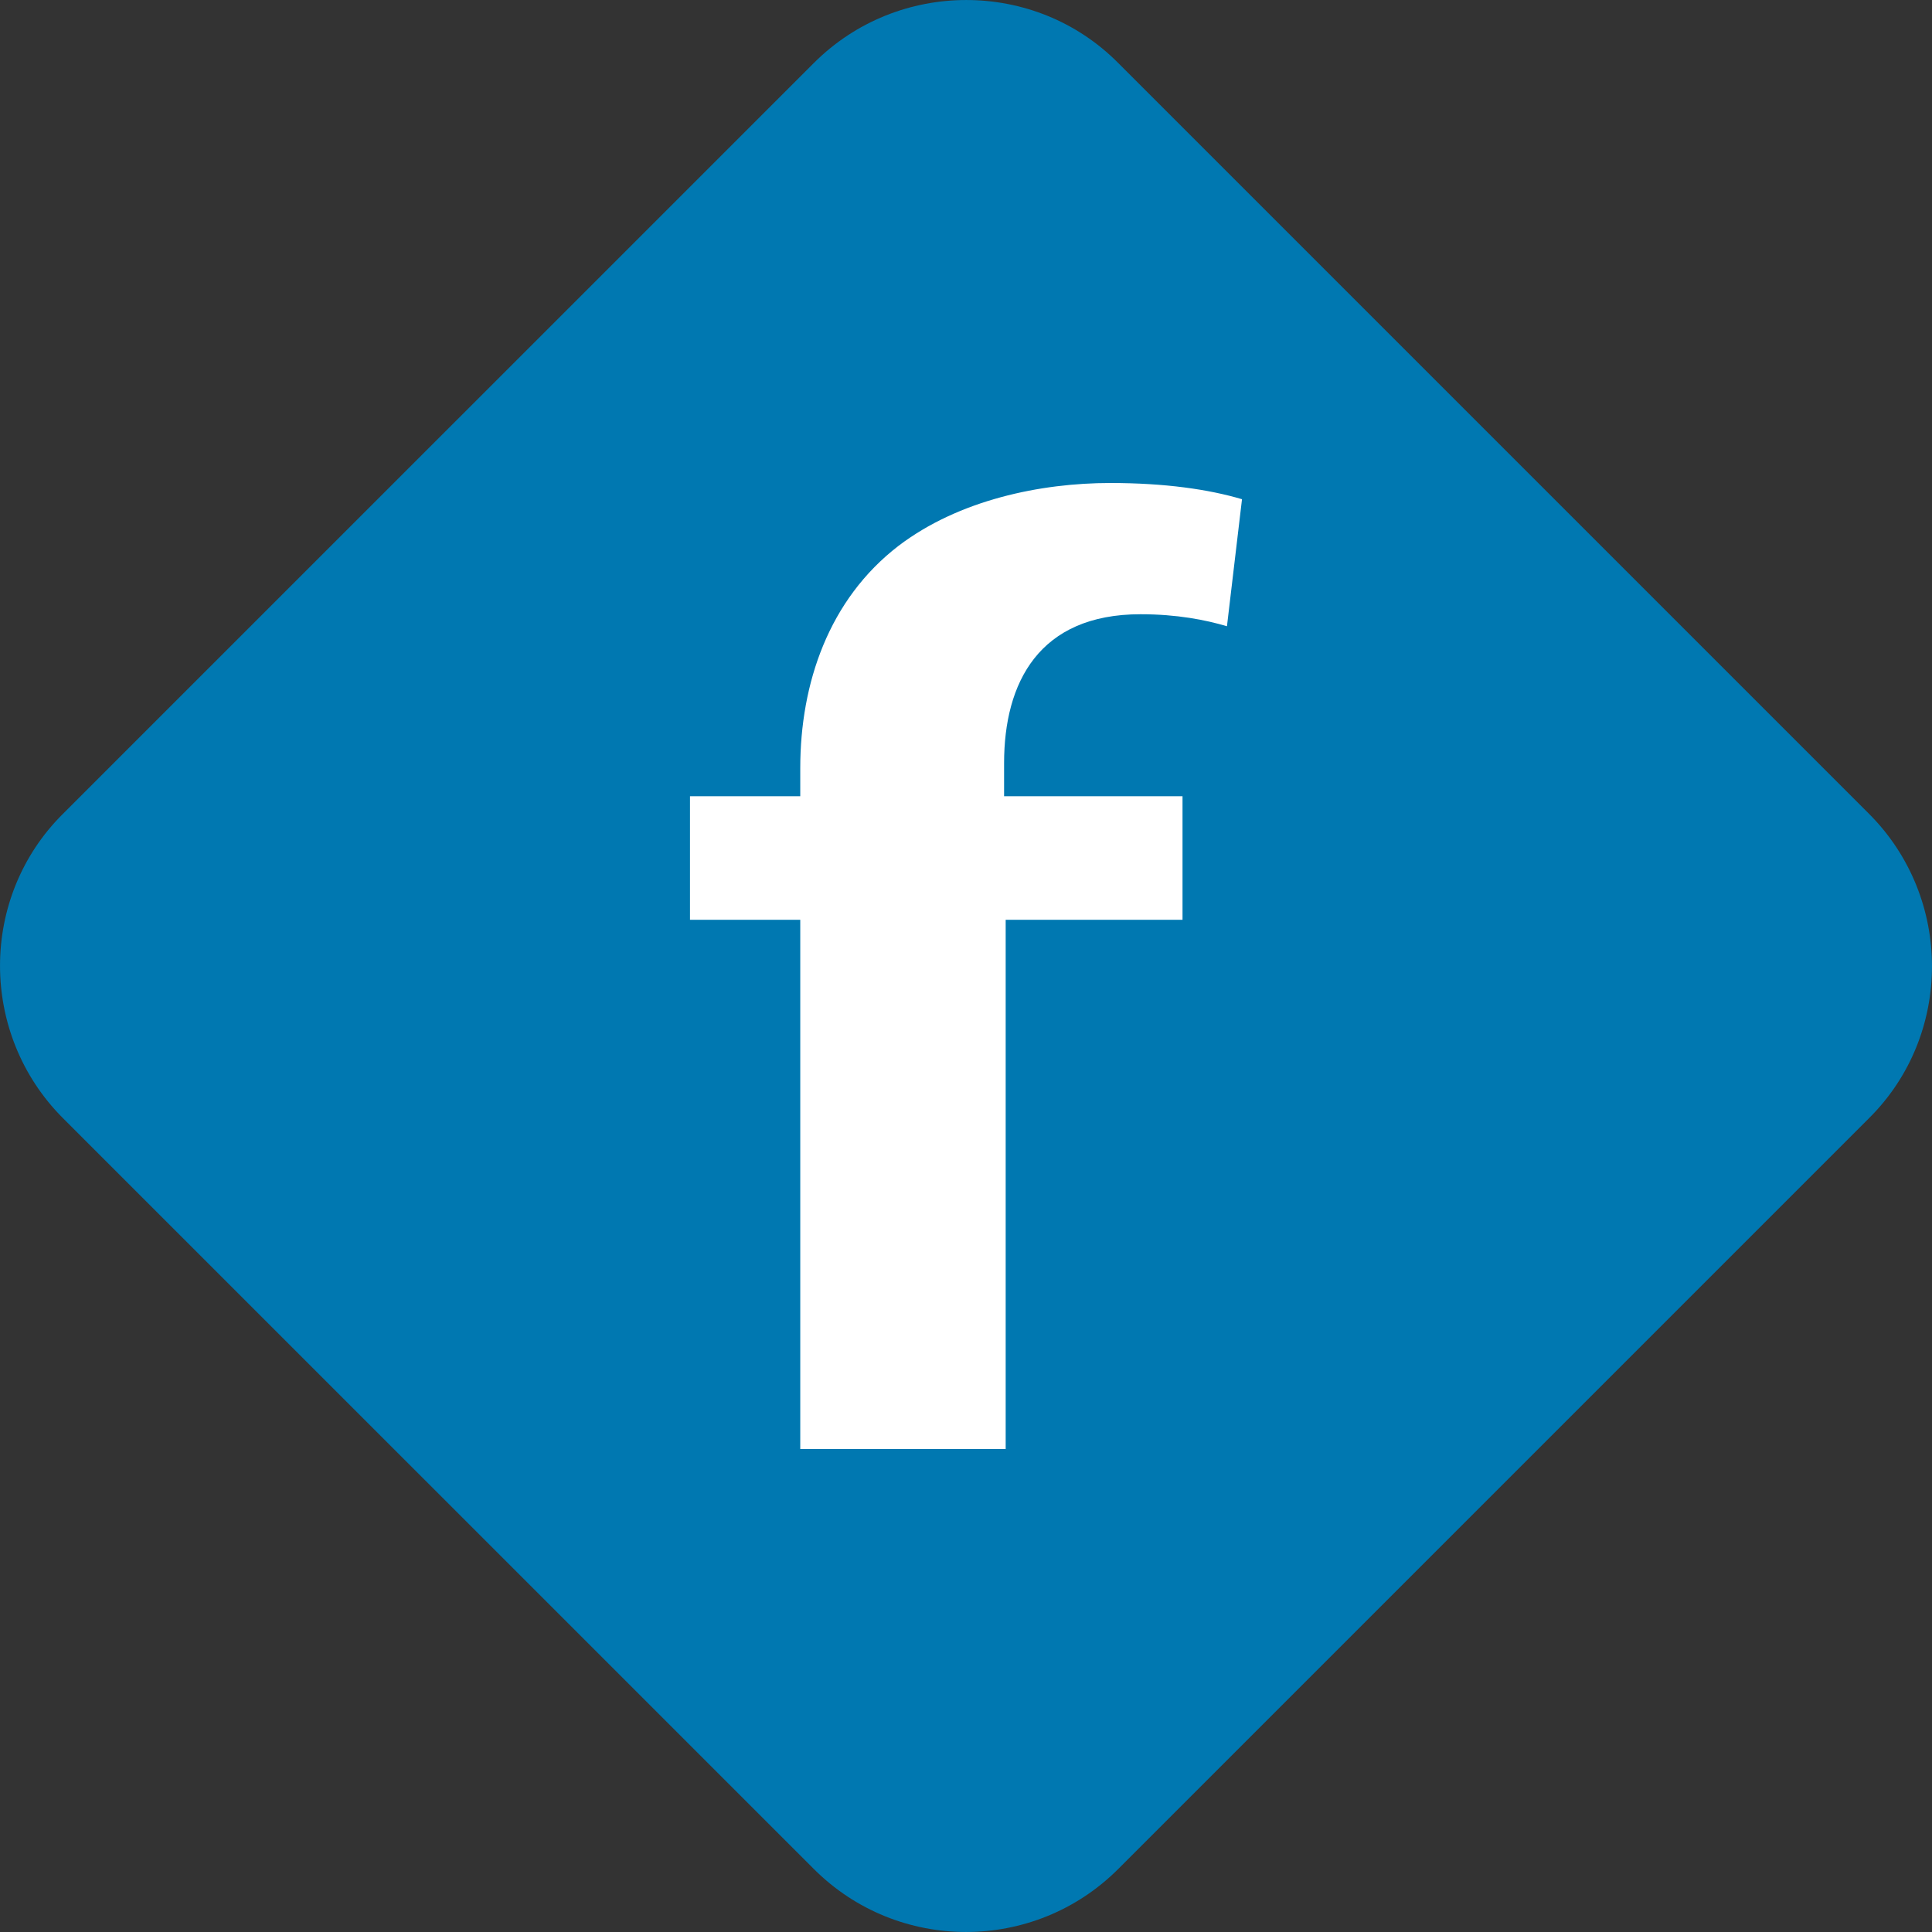
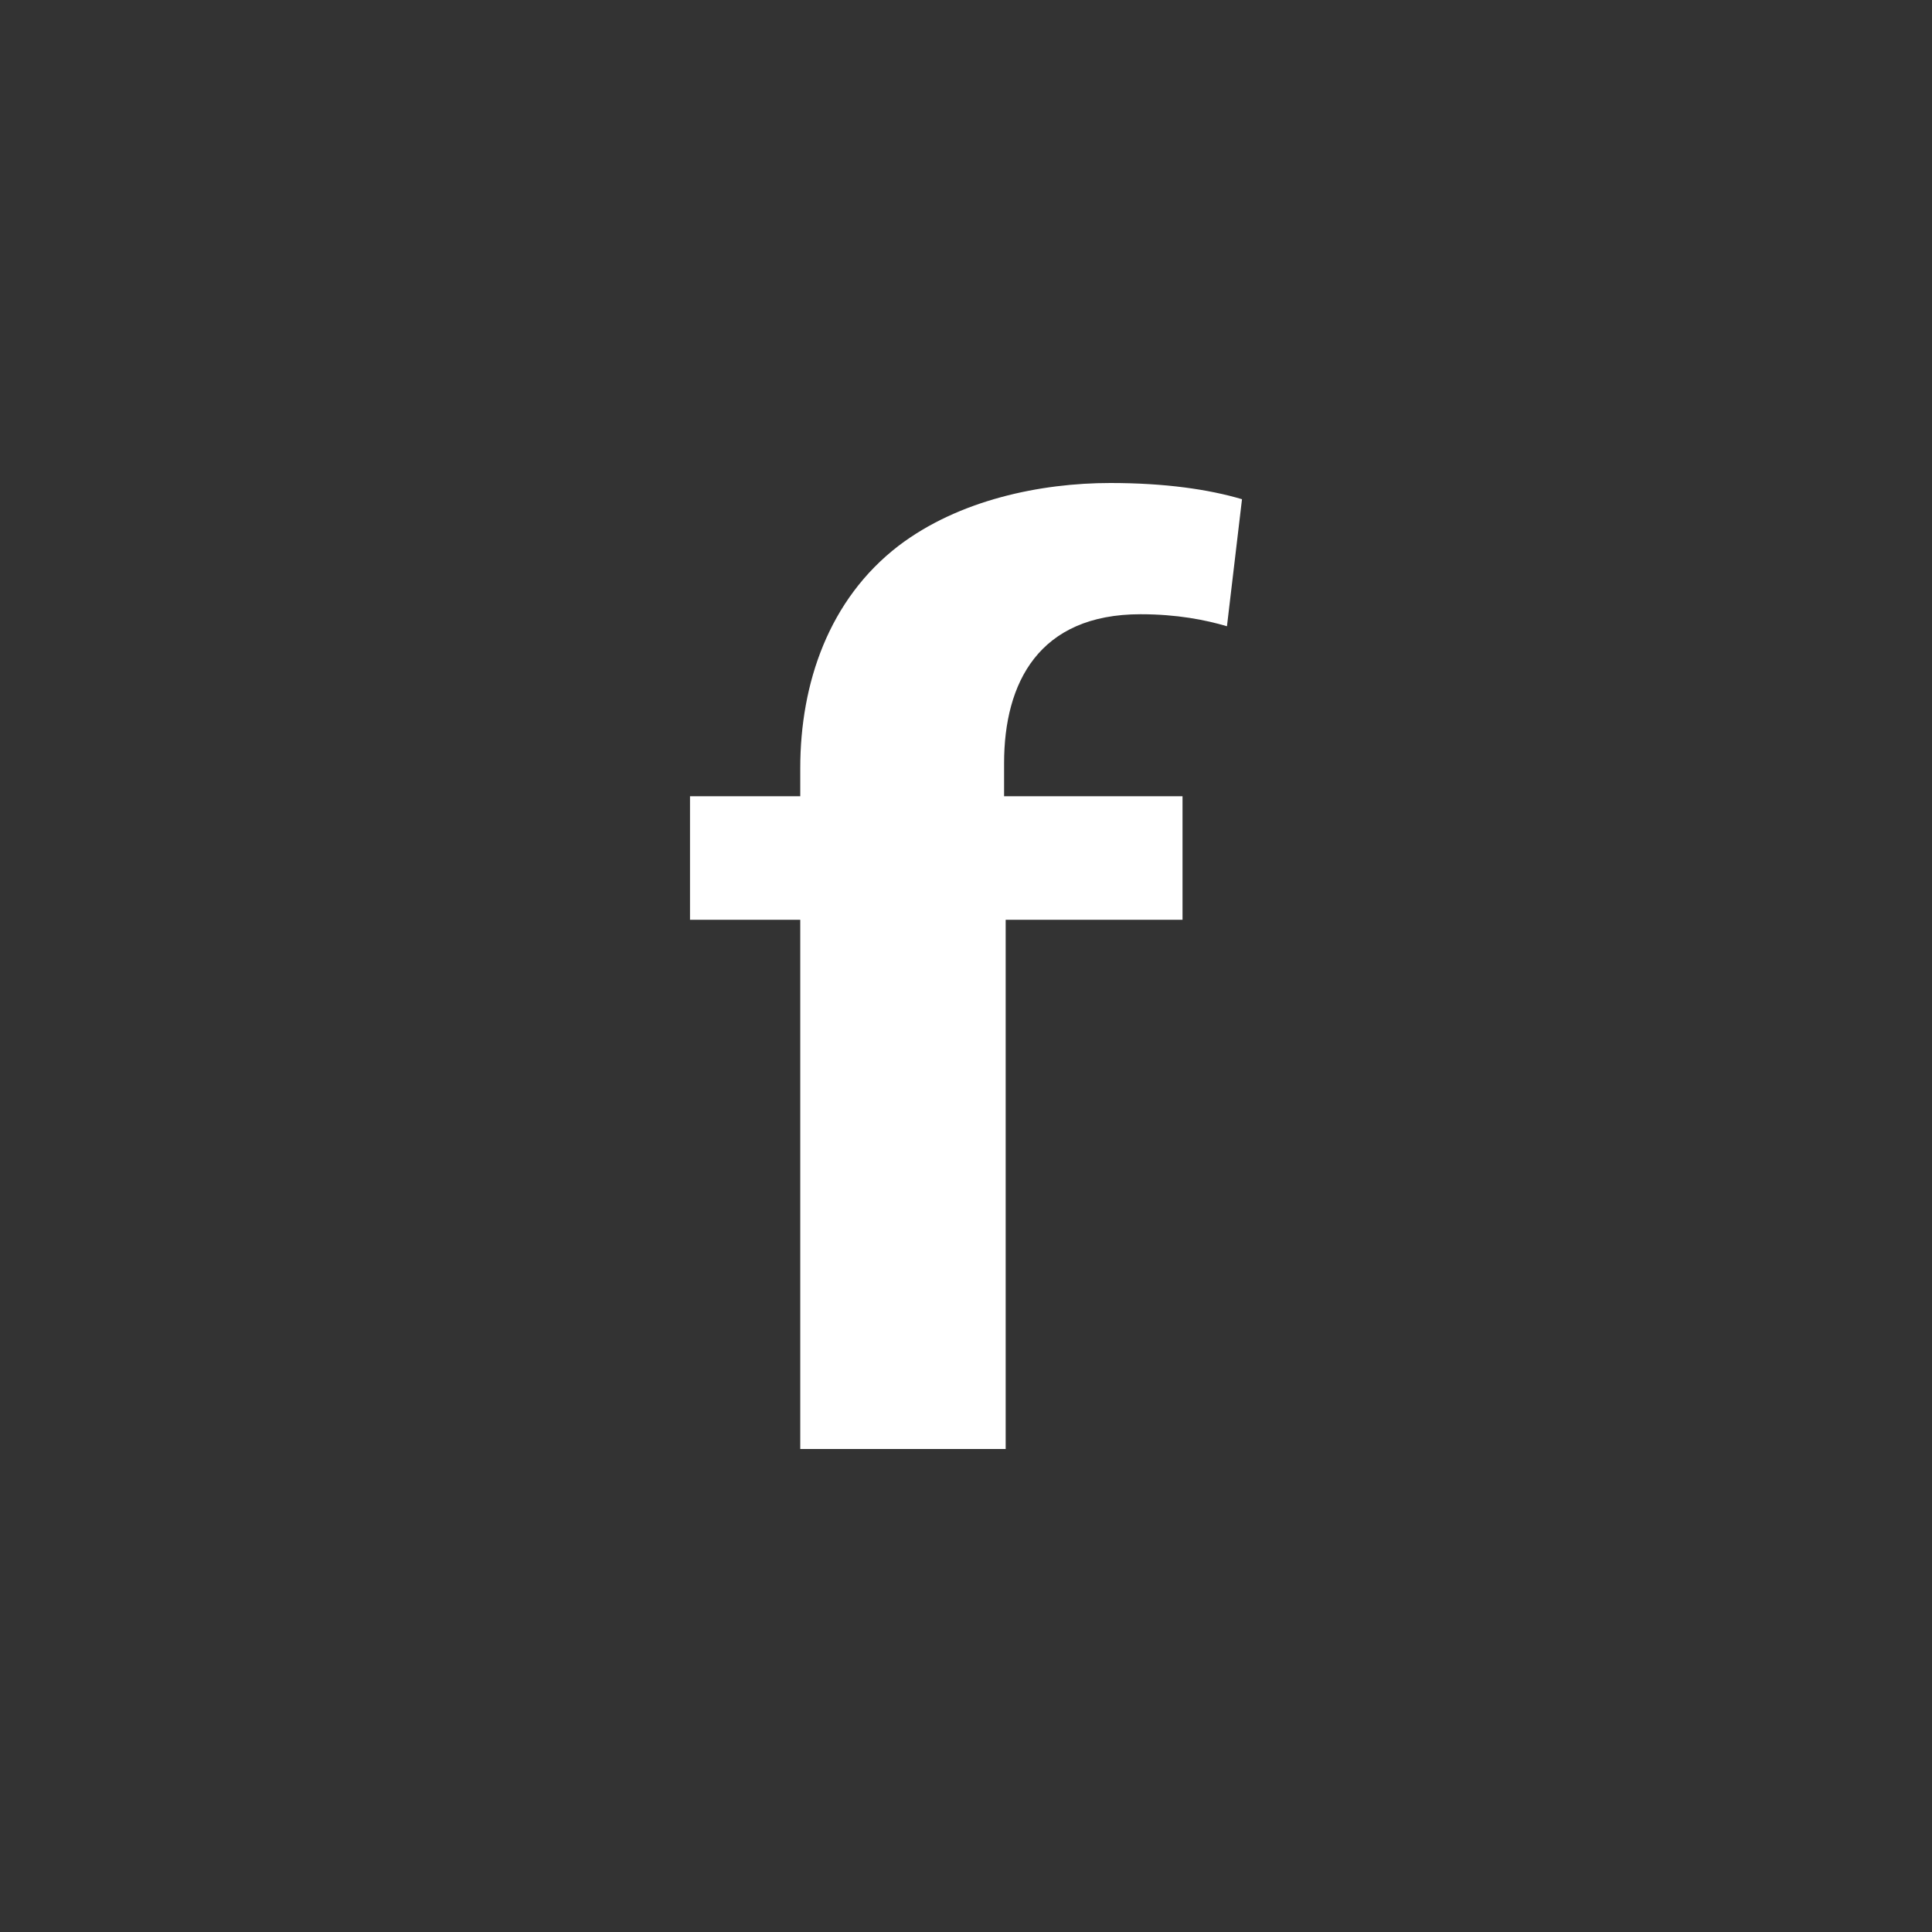
<svg xmlns="http://www.w3.org/2000/svg" width="28" height="28" viewBox="0 0 28 28" fill="none">
  <rect x="0" y="0" width="28" height="28" fill="#333333" stroke="none" />
-   <path d="M27.087 16.206L16.206 27.087C14.988 28.304 13.012 28.304 11.795 27.087L0.913 16.206C-0.304 14.988 -0.304 13.001 0.913 11.794L11.795 0.913C13.012 -0.304 14.999 -0.304 16.206 0.913L27.087 11.794C28.304 13.012 28.304 14.999 27.087 16.206Z" fill="#0078B1" />
  <path d="M11.598 21V13.33H10V11.54H11.598V11.131C11.598 9.904 12.011 8.687 13.023 7.91C13.897 7.245 15.081 7 16.092 7C16.885 7 17.517 7.092 18 7.235L17.782 9.076C17.471 8.984 17.058 8.902 16.529 8.902C15.057 8.902 14.552 9.894 14.552 11.06V11.54H17.138V13.33H14.575V21H11.598Z" fill="white" />
</svg>